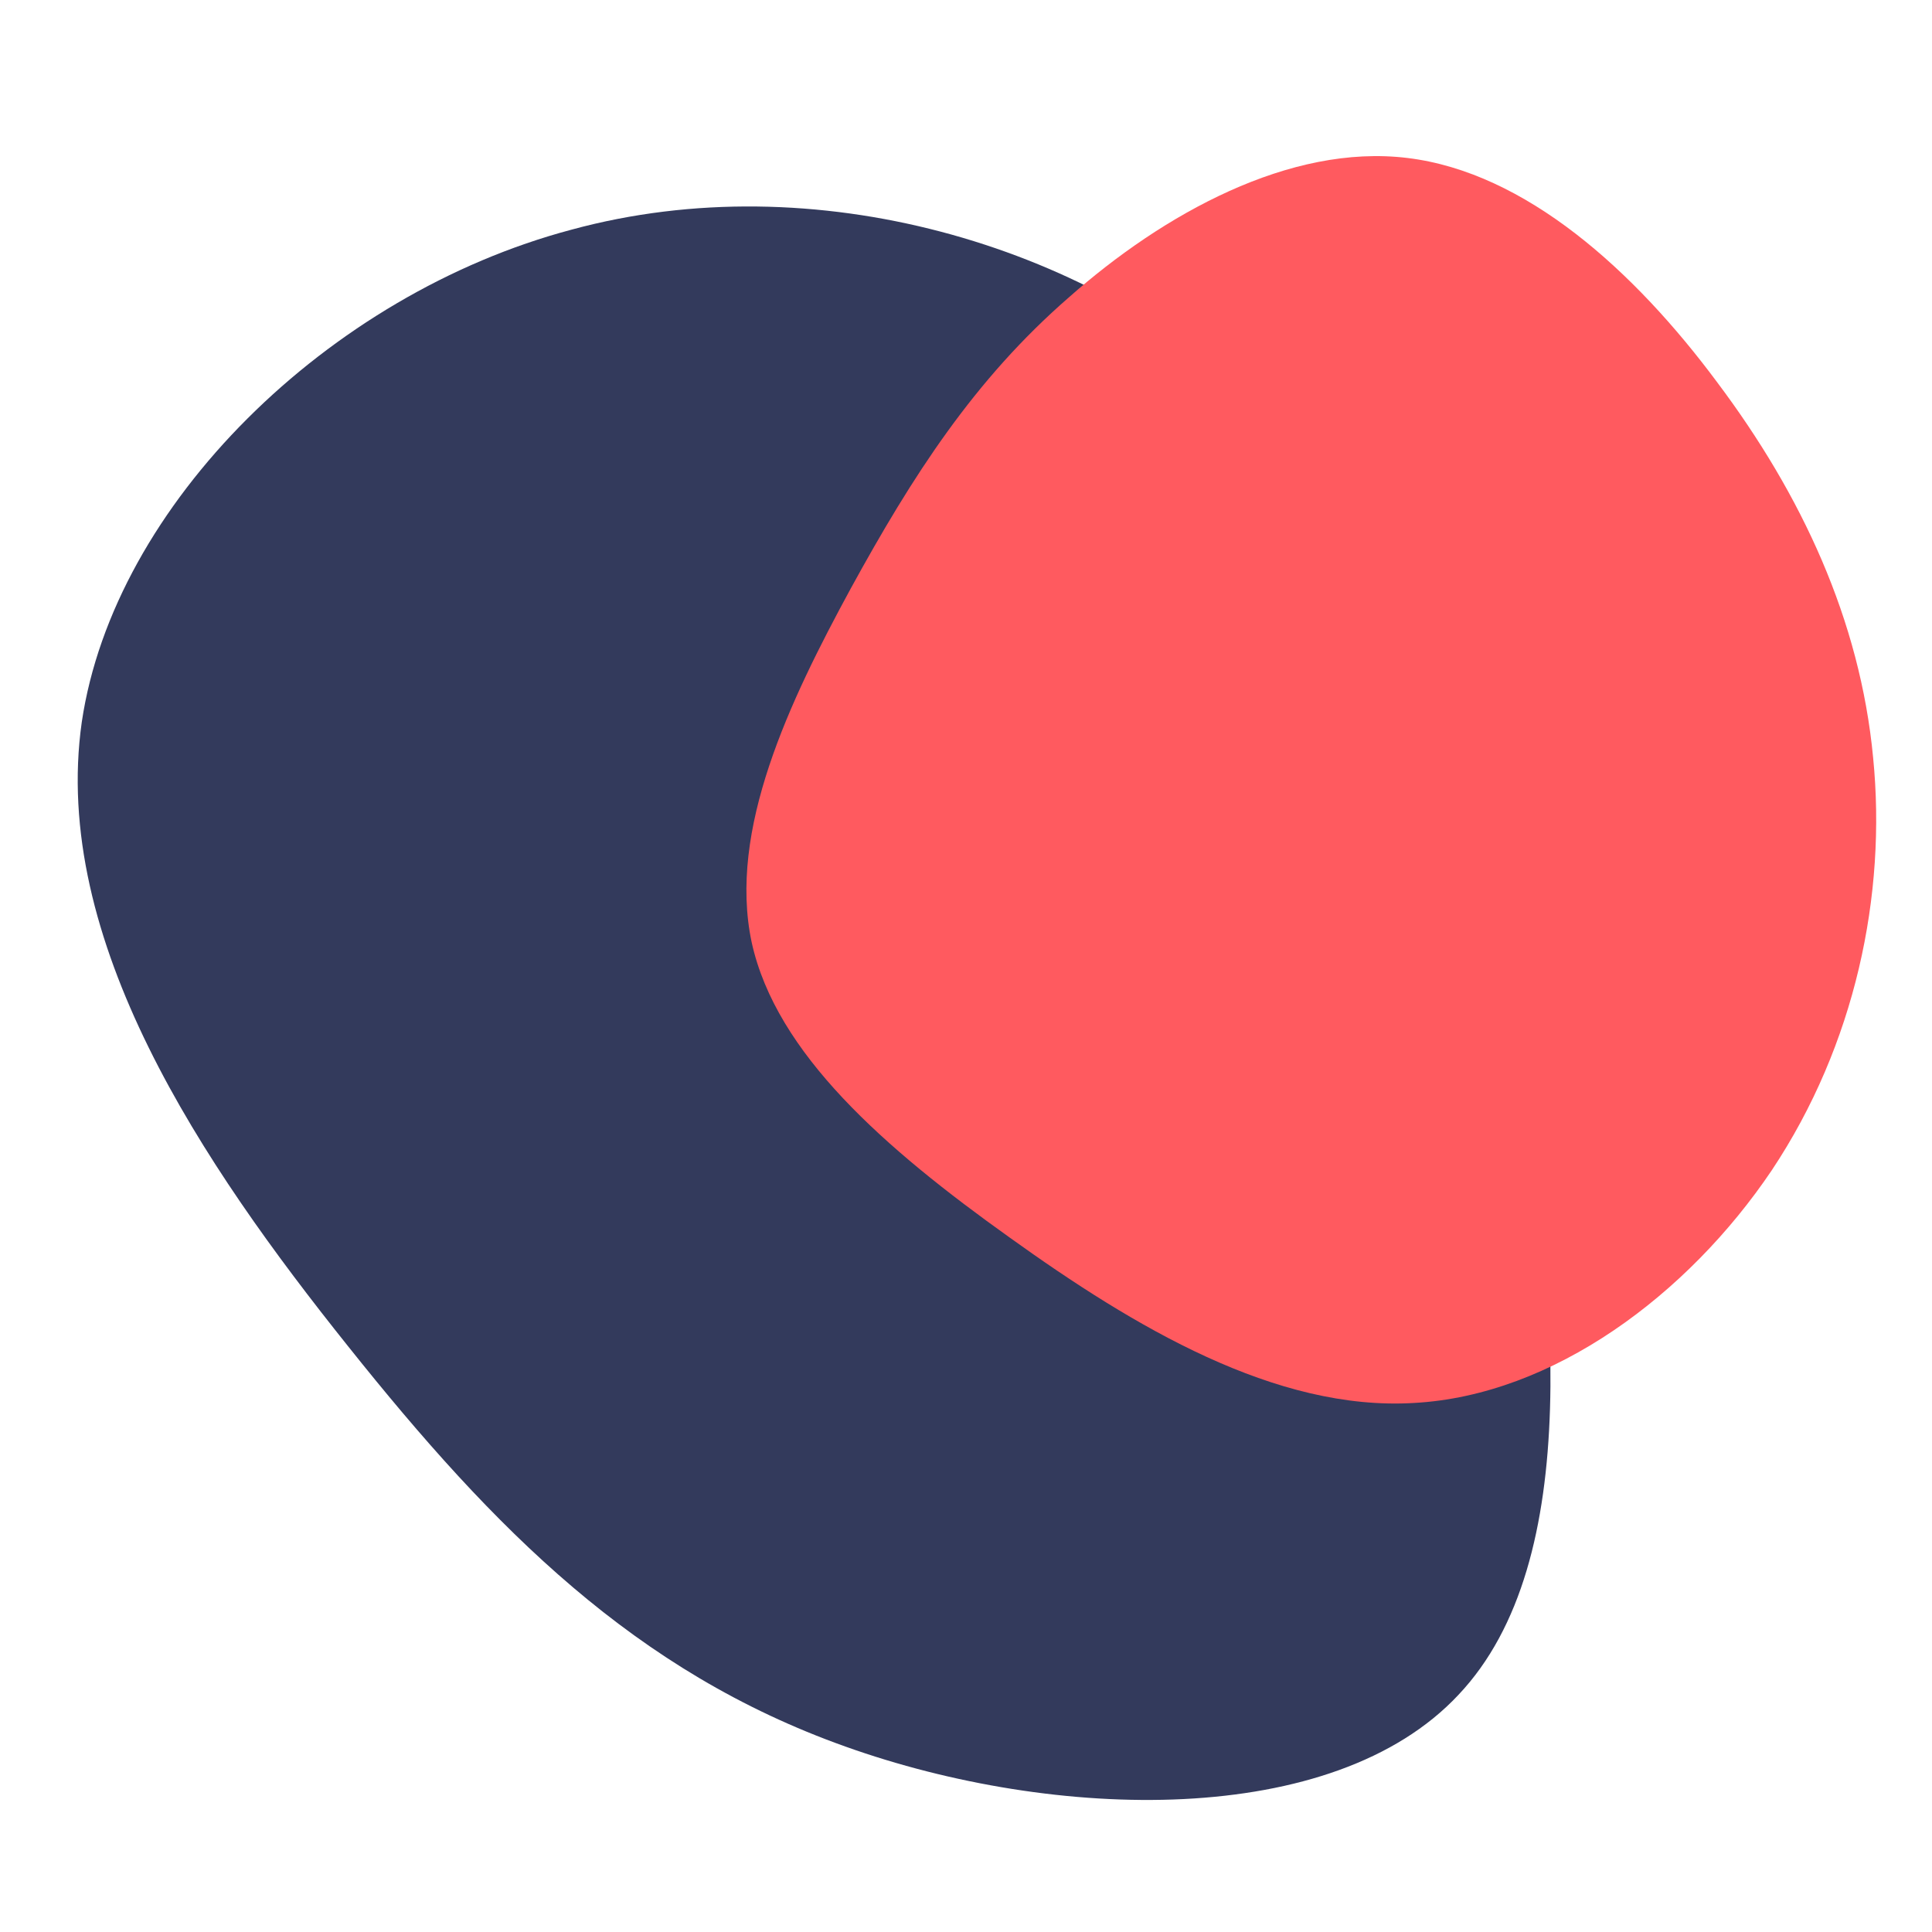
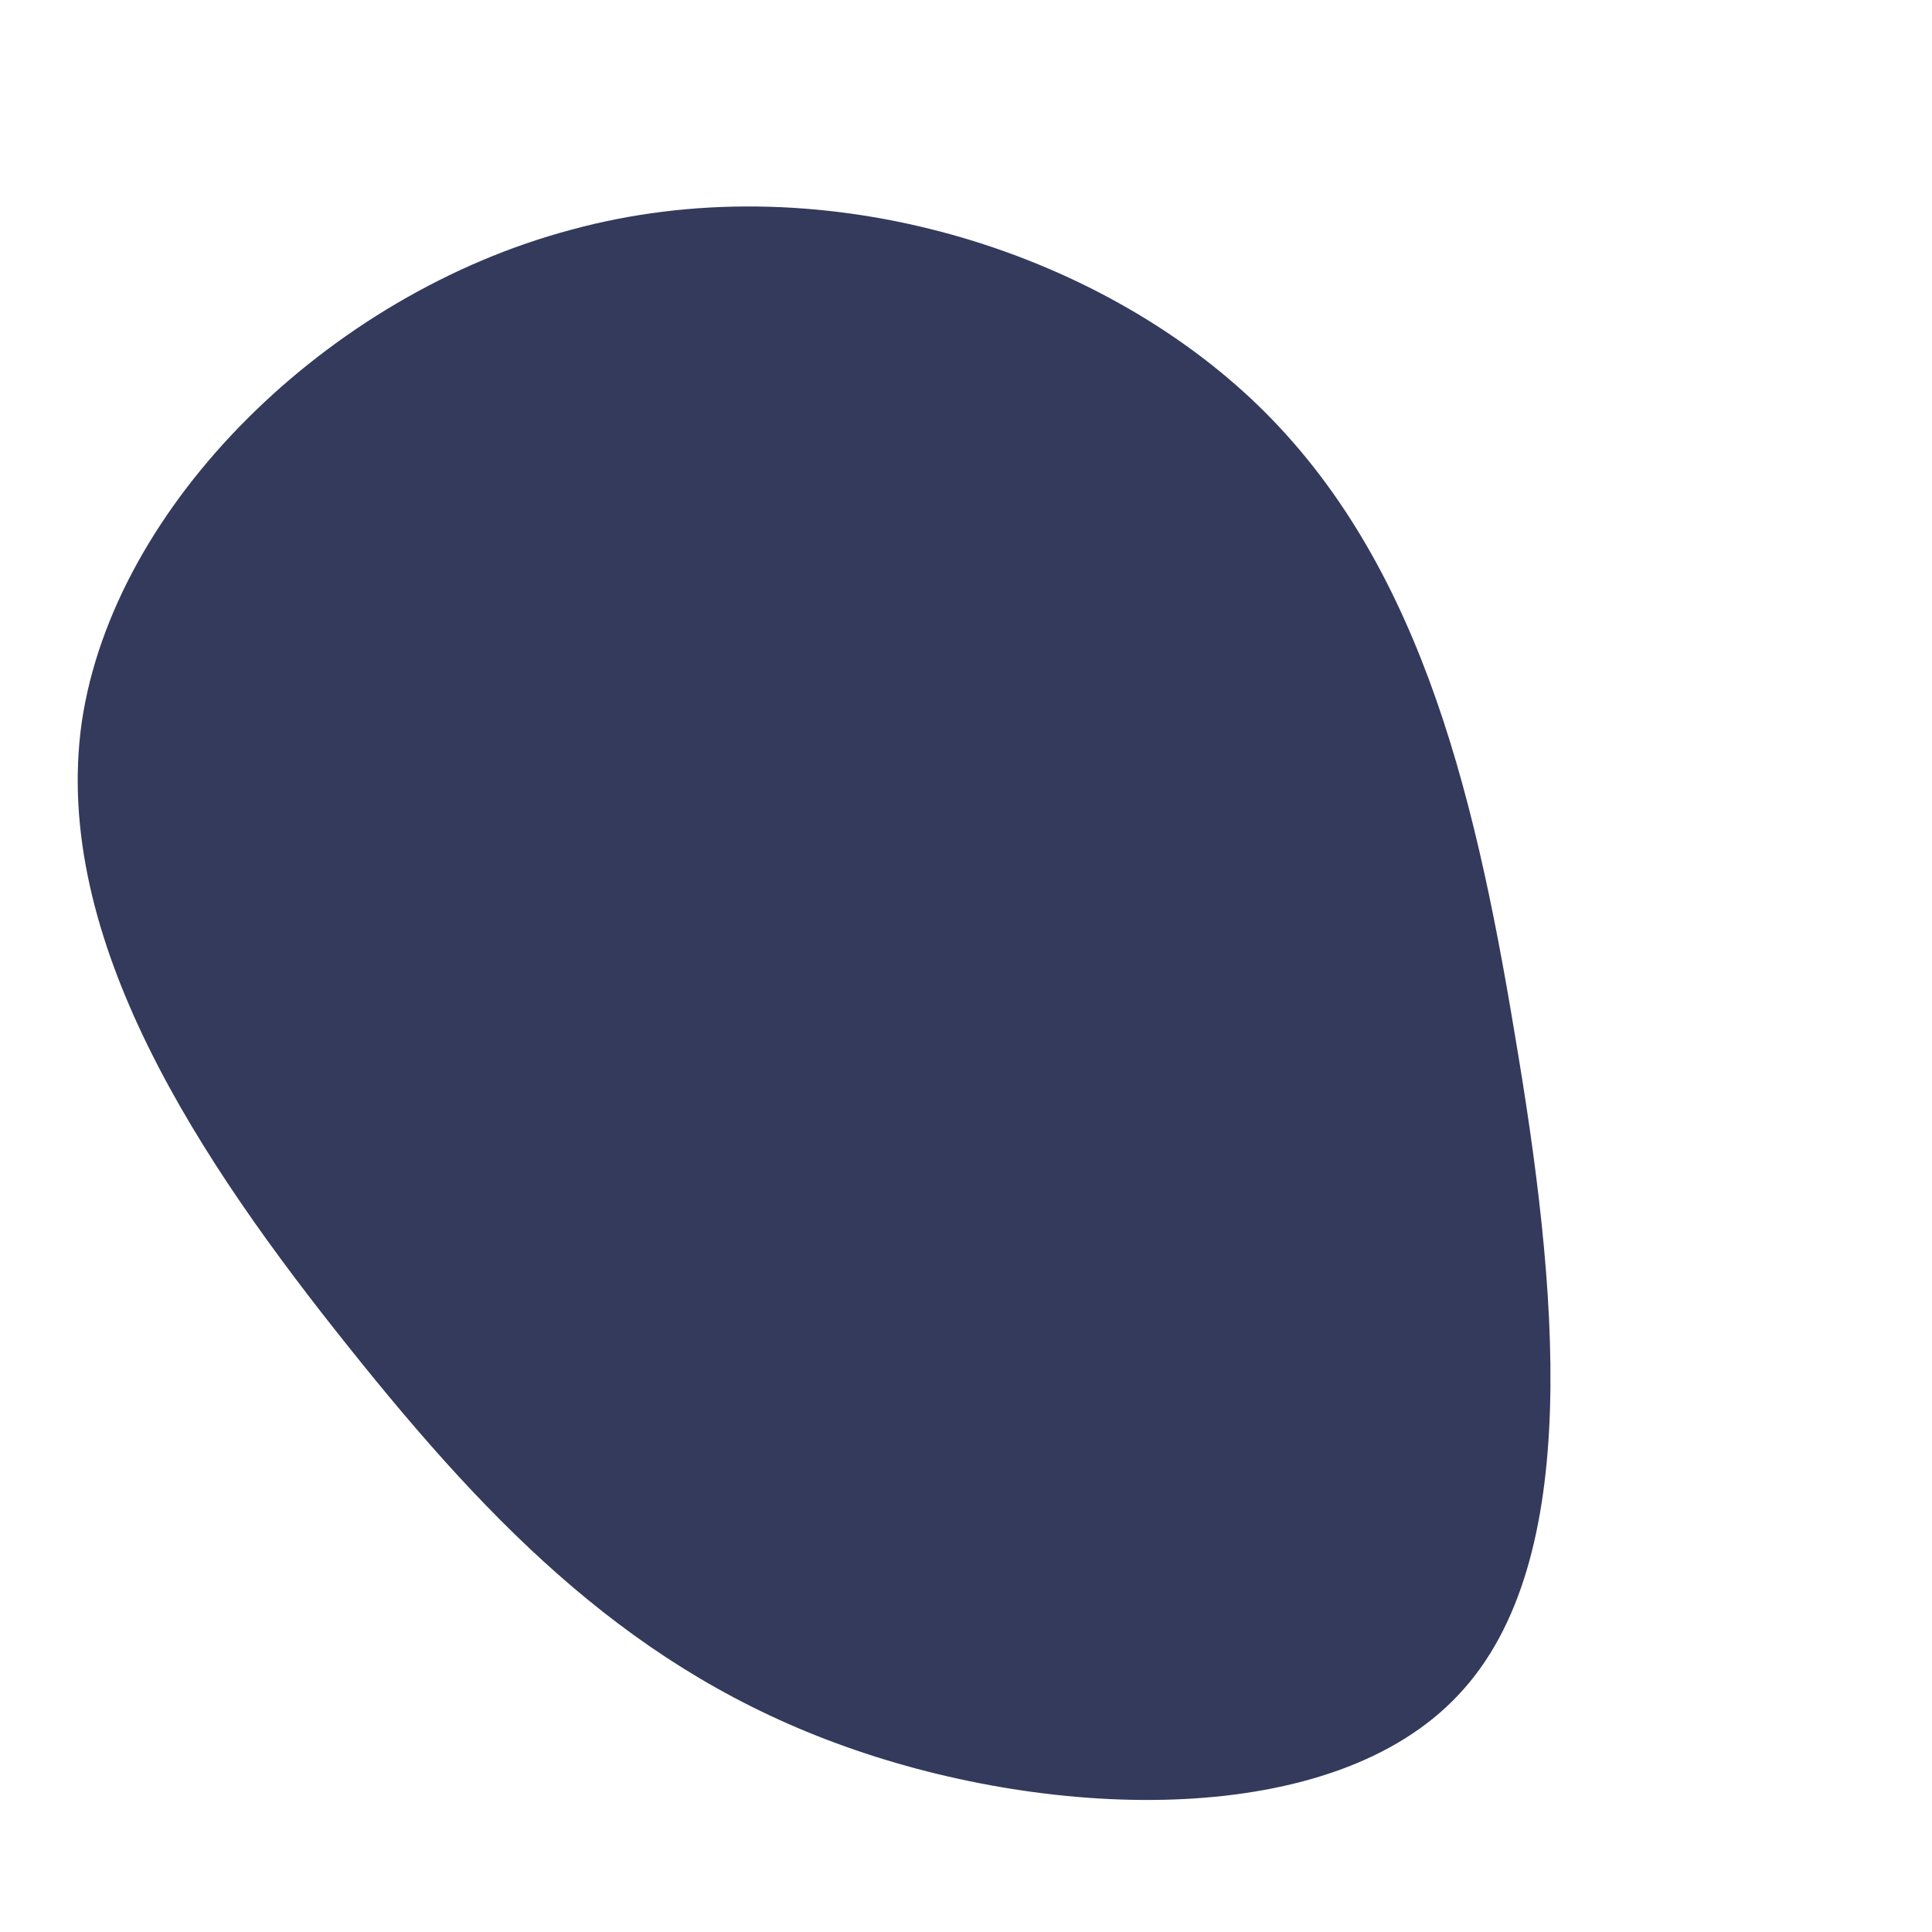
<svg xmlns="http://www.w3.org/2000/svg" width="40" zoomAndPan="magnify" viewBox="0 0 30 30" height="40" preserveAspectRatio="xMidYMid meet" version="1.0">
  <defs>
    <clipPath id="4441722ad1">
      <path d="M 1 3 L 25 3 L 25 28 L 1 28 Z M 1 3 " clip-rule="nonzero" />
    </clipPath>
    <clipPath id="40959aa1b8">
      <path d="M -8.34 26.781 L 3.422 -5.215 L 35.418 6.551 L 23.656 38.547 Z M -8.34 26.781 " clip-rule="nonzero" />
    </clipPath>
    <clipPath id="e38dde51a3">
      <path d="M -8.34 26.781 L 3.422 -5.215 L 35.418 6.551 L 23.656 38.547 Z M -8.34 26.781 " clip-rule="nonzero" />
    </clipPath>
    <clipPath id="2d1cade5a5">
      <path d="M -8.34 26.781 L 3.422 -5.215 L 35.418 6.551 L 23.656 38.547 Z M -8.34 26.781 " clip-rule="nonzero" />
    </clipPath>
    <clipPath id="de062a5cd9">
      <path d="M 11 2 L 29.516 2 L 29.516 22 L 11 22 Z M 11 2 " clip-rule="nonzero" />
    </clipPath>
    <clipPath id="0078e29193">
-       <path d="M 1.492 6.277 L 25.262 -7.098 L 38.637 16.668 L 14.871 30.043 Z M 1.492 6.277 " clip-rule="nonzero" />
-     </clipPath>
+       </clipPath>
    <clipPath id="f3768982db">
      <path d="M 1.492 6.277 L 25.262 -7.098 L 38.637 16.668 L 14.871 30.043 Z M 1.492 6.277 " clip-rule="nonzero" />
    </clipPath>
    <clipPath id="1579a8d4aa">
      <path d="M 1.492 6.277 L 25.262 -7.098 L 38.637 16.668 L 14.871 30.043 Z M 1.492 6.277 " clip-rule="nonzero" />
    </clipPath>
  </defs>
  <g clip-path="url(#4441722ad1)">
    <g clip-path="url(#40959aa1b8)">
      <g clip-path="url(#e38dde51a3)">
        <g clip-path="url(#2d1cade5a5)">
          <path fill="#333a5c" d="M 8.875 3.566 C 12.648 2.539 16.871 3.801 19.426 6.191 C 21.977 8.582 22.871 12.125 23.52 16.051 C 24.184 19.965 24.609 24.242 22.648 26.316 C 20.703 28.398 16.387 28.285 13.129 27.121 C 9.867 25.961 7.68 23.758 5.406 20.906 C 3.141 18.074 0.789 14.594 1.27 11.211 C 1.77 7.836 5.094 4.57 8.875 3.566 Z M 8.875 3.566 " fill-opacity="1" fill-rule="nonzero" />
        </g>
      </g>
    </g>
  </g>
  <g clip-path="url(#de062a5cd9)">
    <g clip-path="url(#0078e29193)">
      <g clip-path="url(#f3768982db)">
        <g clip-path="url(#1579a8d4aa)">
          <path fill="#ff5a5f" d="M 21.855 2.453 C 23.688 2.676 25.375 4.199 26.668 5.941 C 27.973 7.68 28.883 9.625 29.086 11.766 C 29.297 13.895 28.809 16.223 27.512 18.172 C 26.207 20.109 24.113 21.668 21.957 21.785 C 19.809 21.914 17.617 20.609 15.676 19.215 C 13.738 17.832 12.051 16.359 11.672 14.633 C 11.301 12.887 12.258 10.891 13.211 9.137 C 14.168 7.391 15.125 5.898 16.598 4.617 C 18.059 3.324 20.027 2.23 21.855 2.453 Z M 21.855 2.453 " fill-opacity="1" fill-rule="nonzero" />
        </g>
      </g>
    </g>
  </g>
</svg>